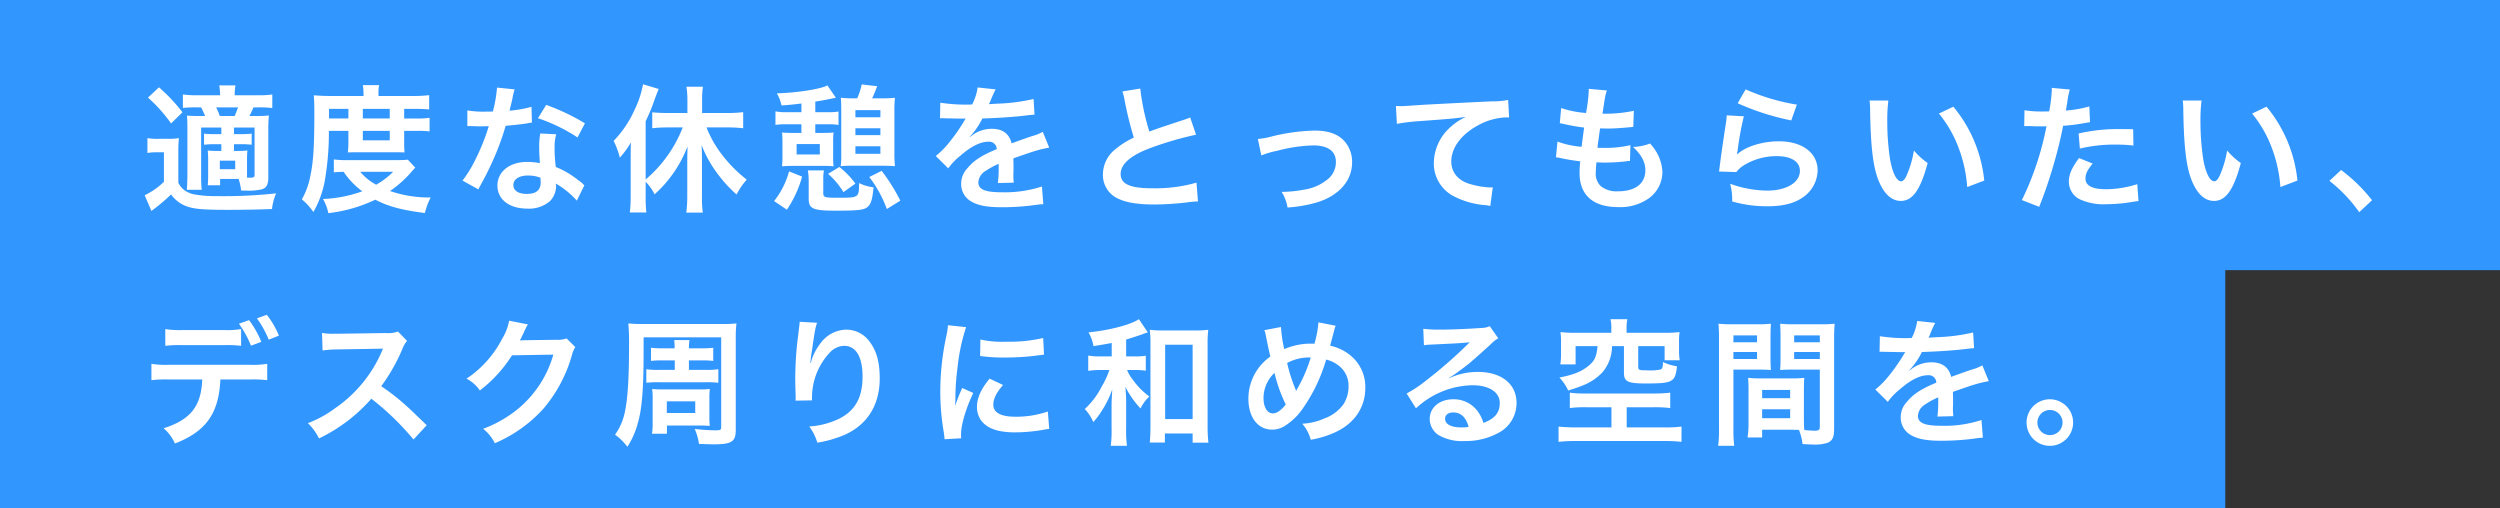
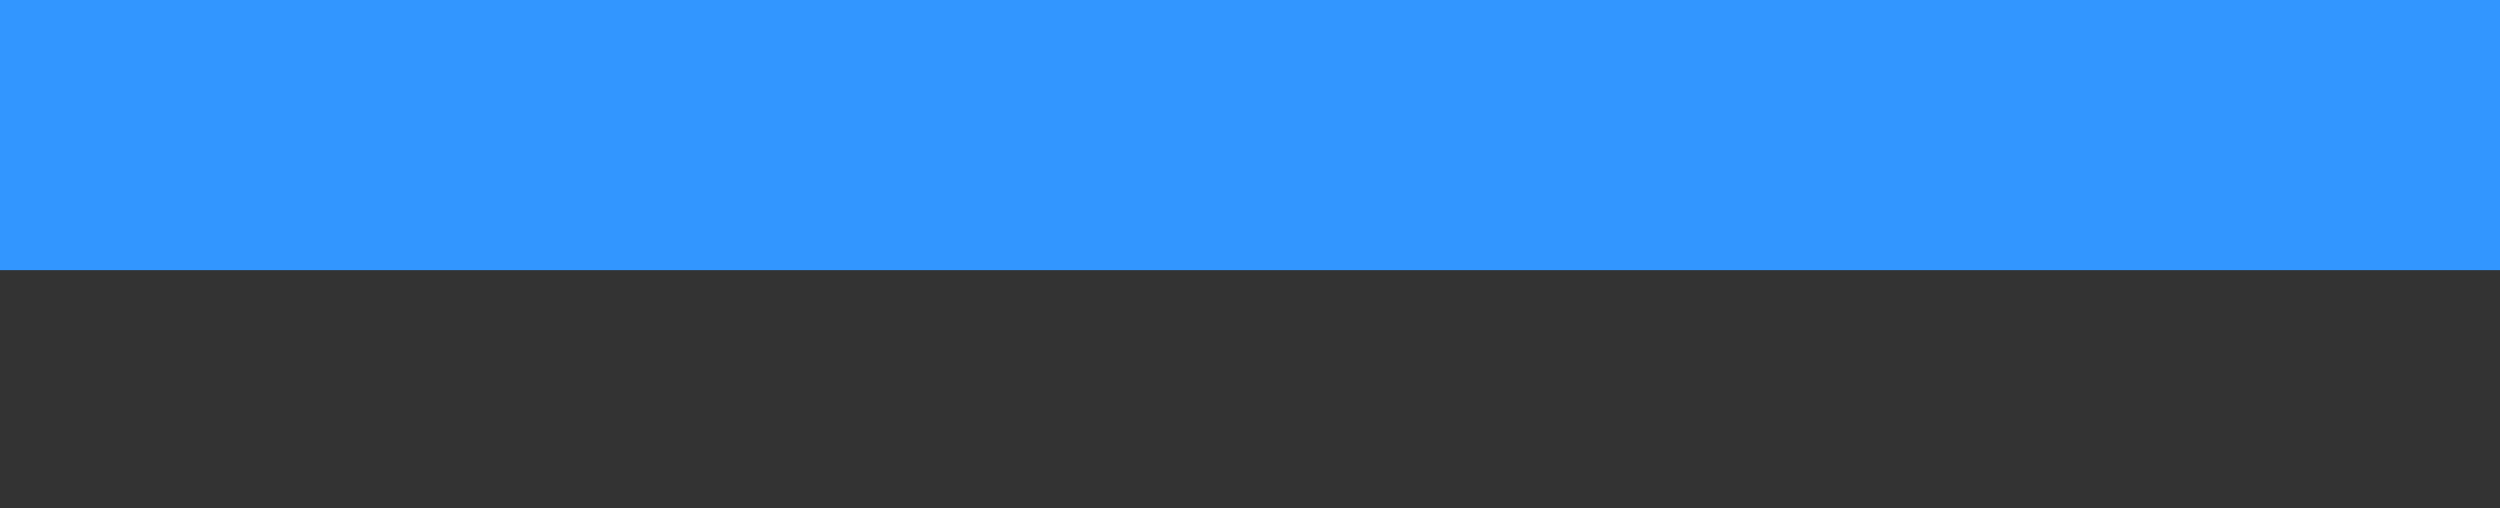
<svg xmlns="http://www.w3.org/2000/svg" width="546" height="111" viewBox="0 0 546 111">
  <rect x="0" y="0" width="546" height="111" fill="#333333" stroke="none" />
  <g id="message_1_text" transform="translate(-210 -2262)">
    <rect id="長方形_33" data-name="長方形 33" width="546" height="59" transform="translate(210 2262)" fill="#3296ff" />
-     <rect id="長方形_34" data-name="長方形 34" width="486" height="59" transform="translate(210 2314)" fill="#3296ff" />
-     <path id="パス_752" data-name="パス 752" d="M21.12-4.92a12.91,12.91,0,0,1,.54,2.52c.54.03.93.03,1.11.03a13.3,13.3,0,0,0,3.39-.27c1.05-.33,1.44-1.02,1.44-2.64V-15.57a28.984,28.984,0,0,1,.12-3.21,25.99,25.99,0,0,1-2.94.12H23.46a18.2,18.2,0,0,0,.9-1.89h1.2a19.807,19.807,0,0,1,2.91.15v-2.97a20.523,20.523,0,0,1-3.09.18H20.25a12.925,12.925,0,0,1,.18-2.16H16.89a13.231,13.231,0,0,1,.18,2.16H12.09a21.709,21.709,0,0,1-3.15-.18v2.94a26.579,26.579,0,0,1,3.09-.12h.9c.33.63.57,1.17.87,1.89h-.84c-1.53,0-2.25-.03-3.12-.09.06.96.09,1.56.09,3.12v9.69c0,1.26-.06,2.58-.12,3.39h3.24a31.336,31.336,0,0,1-.12-3.39v-10.2h4.41v1.44H16.02a19.513,19.513,0,0,1-2.46-.12v2.43a20.454,20.454,0,0,1,2.46-.12h1.32v1.47h-.87a16.435,16.435,0,0,1-2.1-.09,17.966,17.966,0,0,1,.09,1.98v3.63a18.746,18.746,0,0,1-.09,1.98h2.7V-4.92Zm1.83-4.2a18.565,18.565,0,0,1,.09-2.01,17.81,17.81,0,0,1-2.01.09H20.1v-1.47h1.38a20.977,20.977,0,0,1,2.49.12v-2.43a20.024,20.024,0,0,1-2.49.12H20.1v-1.44h4.5V-5.82c0,.54-.18.63-1.14.63h-.51V-9.12Zm-5.94-9.54a14.527,14.527,0,0,0-.81-1.89H21c-.3.81-.54,1.41-.75,1.89Zm0,9.75h3.36v1.86H17.01ZM1.32-22.68a32.286,32.286,0,0,1,5.04,5.64l2.49-2.43a36.671,36.671,0,0,0-5.13-5.46ZM1.2-10.59a10.731,10.731,0,0,1,2.01-.15H4.8v6.45A16.383,16.383,0,0,1,.6-1.35L2.07,2.07a41.4,41.4,0,0,0,4.29-3.6A7.229,7.229,0,0,0,10.17,1.2c1.62.48,3.6.63,8.67.63,3.3,0,6.6-.06,9.57-.18a11.252,11.252,0,0,1,.9-3.42,106.056,106.056,0,0,1-13.26.6,24.6,24.6,0,0,1-4.86-.42,5.443,5.443,0,0,1-1.95-.9A4.5,4.5,0,0,1,7.95-4.08v-6.48a30.584,30.584,0,0,1,.12-3.27,13.211,13.211,0,0,1-2.28.15H3.6a13.016,13.016,0,0,1-2.4-.15Zm43.89-4.83v2.82a17.692,17.692,0,0,1-.12,1.89c.54-.03.93-.03,2.1-.03h8.34c1.2,0,1.26,0,1.95.03a16.592,16.592,0,0,1-.09-1.89v-2.82h2.88a18.992,18.992,0,0,1,2.67.12v-2.97a16.209,16.209,0,0,1-2.67.15H57.27v-2.1h2.31a30.985,30.985,0,0,1,3.15.12v-3.12a27.107,27.107,0,0,1-3.63.18H51.66v-.63a7.21,7.21,0,0,1,.15-1.74H48.24a10.077,10.077,0,0,1,.15,1.71v.66H40.92c-1.29,0-2.34-.06-3.39-.15.09,1.08.12,1.86.12,4.08,0,7.11-.21,10.41-.87,13.53A16.248,16.248,0,0,1,34.92-.45a12.4,12.4,0,0,1,2.52,2.76,21.6,21.6,0,0,0,2.55-7.14,62.228,62.228,0,0,0,.84-10.59Zm-4.23-2.7v-2.1h4.23v2.1Zm7.38,0v-2.1h5.88v2.1Zm0,2.7h5.88v2.07H48.24Zm9.84,6.3c-.72.06-1.26.09-2.49.09H45.12a20.852,20.852,0,0,1-3.21-.15v2.82c.63-.06,1.08-.09,2.13-.12a17.4,17.4,0,0,0,4.08,4.26A28.35,28.35,0,0,1,39.54-.54a10.2,10.2,0,0,1,1.17,3.09A32.314,32.314,0,0,0,50.97-.39c2.79,1.47,5.79,2.28,10.83,2.91A14.672,14.672,0,0,1,63.06-.87a26.364,26.364,0,0,1-8.88-1.41,24.562,24.562,0,0,0,4.95-4.5c.27-.3.3-.33.57-.6ZM54.87-6.48a16.9,16.9,0,0,1-3.72,2.82,11.773,11.773,0,0,1-3.48-2.82ZM77.55-24.87a30.648,30.648,0,0,1-.9,5.22c-.66.03-1.17.03-1.53.03a20.83,20.83,0,0,1-4.05-.27v3.42l1.59.03c.63.03.81.03,1.2.03.36,0,.54,0,1.89-.03a46.153,46.153,0,0,1-2.82,7.08,27.308,27.308,0,0,1-2.91,4.8l3.45,1.92c.18-.36.18-.36.57-1.08,1.14-2.1,1.41-2.64,2.1-4.11a57.584,57.584,0,0,0,3.3-8.7c1.86-.15,3.69-.36,4.77-.54a5.849,5.849,0,0,1,.96-.15l-.09-3.45a25.732,25.732,0,0,1-4.8.84c.33-1.32.48-1.92.63-2.64a15.017,15.017,0,0,1,.48-2.01Zm19.2,7.8a47.357,47.357,0,0,0-8.46-4.02l-1.8,2.91a36.717,36.717,0,0,1,8.64,4.2ZM96.63-3.54a5.37,5.37,0,0,1-.45-.42,11.061,11.061,0,0,0-1.05-.81,18.743,18.743,0,0,0-4.74-2.76,31.852,31.852,0,0,1-.27-4.11,10,10,0,0,1,.36-3.03L87-14.85a15.912,15.912,0,0,0-.24,3.03c0,.9.06,2.07.15,3.45a14.9,14.9,0,0,0-2.79-.27c-3.81,0-6.48,2.13-6.48,5.16,0,3.06,2.58,5.04,6.54,5.04A6.926,6.926,0,0,0,89.16-.12,4.794,4.794,0,0,0,90.45-3.3c0-.12-.03-.33-.06-.6A18.144,18.144,0,0,1,94.98-.18Zm-9.6-1.65s.06.72.06,1.02c0,1.68-.99,2.52-3.03,2.52-1.86,0-2.94-.72-2.94-1.95,0-1.26,1.26-2.07,3.21-2.07A7.562,7.562,0,0,1,87.03-5.19Zm22.98.9a10.014,10.014,0,0,1,1.95,2.73,26.918,26.918,0,0,0,7.2-10.47c-.03.99-.06,2.16-.06,3.15V-.9a29.6,29.6,0,0,1-.21,3.33h3.6a22.221,22.221,0,0,1-.18-3.36V-9.3c0-1.26-.03-2.07-.09-3.03a26.205,26.205,0,0,0,3.93,6.84,27.264,27.264,0,0,0,3.72,3.96,15.537,15.537,0,0,1,2.22-3.24,29.5,29.5,0,0,1-5.37-5.4,24.215,24.215,0,0,1-3.42-6h4.71a27.7,27.7,0,0,1,3.3.18V-19.5a29.3,29.3,0,0,1-3.39.18h-5.58v-2.82a18.048,18.048,0,0,1,.18-2.91h-3.6a18.723,18.723,0,0,1,.21,2.91v2.82h-4.44c-1.17,0-2.34-.06-3.24-.15v3.48a28.522,28.522,0,0,1,3.24-.18h3.42a28.36,28.36,0,0,1-8.1,11.37V-17.52a41.4,41.4,0,0,0,2.01-4.89c.33-.9.48-1.26.84-2.16l-3.42-1.02a21.275,21.275,0,0,1-1.74,5.34,23.756,23.756,0,0,1-4.68,7.02,17.933,17.933,0,0,1,1.35,3.66,19.663,19.663,0,0,0,2.43-3.33c-.06,1.23-.06,1.86-.06,3.36v8.43a29.993,29.993,0,0,1-.18,3.51h3.6a31.332,31.332,0,0,1-.15-3.48ZM144.03-19.5h-3.39a10.327,10.327,0,0,1-2.28-.18v2.97a11.9,11.9,0,0,1,2.22-.15h3.45v1.89H142.2c-1.08,0-1.77-.03-2.4-.09.06.63.09,1.35.09,2.22V-9.9a21.772,21.772,0,0,1-.09,2.22c.75-.06,1.32-.09,2.4-.09h6.48a21.123,21.123,0,0,1,2.37.09,17.435,17.435,0,0,1-.09-2.1v-3.15a19.475,19.475,0,0,1,.09-2.13c-.66.06-1.35.09-2.49.09h-1.5v-1.89h2.79a12,12,0,0,1,2.28.15v-2.94a10.608,10.608,0,0,1-2.22.15h-2.85v-2.31c1.38-.21,2.13-.36,4.5-.84l-1.86-2.7c-1.38.78-6.39,1.59-11.04,1.74a8.632,8.632,0,0,1,1.02,2.64c1.83-.12,2.58-.21,4.35-.42Zm-1.05,6.96h5.07v2.28h-5.07Zm16.5-9.99c.24-.54.42-.9.6-1.35.33-.87.33-.87.51-1.29l-3.39-.39a14.357,14.357,0,0,1-.99,3.03h-.87a21.839,21.839,0,0,1-2.7-.12c.06.78.09,1.32.09,2.79v9.69a16.962,16.962,0,0,1-.12,2.46,25.08,25.08,0,0,1,2.79-.09h6.36c1.14,0,1.8.03,2.7.09a24.425,24.425,0,0,1-.12-2.91v-8.94a24.35,24.35,0,0,1,.12-3.09,22.386,22.386,0,0,1-2.85.12Zm-3.66,2.58h5.46v1.56h-5.46Zm0,3.96h5.46v1.5h-5.46Zm0,3.93h5.46v1.65h-5.46ZM140.85,1.8a24.264,24.264,0,0,0,3.33-7.23l-2.85-1.14a17.824,17.824,0,0,1-3.27,6.48Zm4.59-8.58a14.634,14.634,0,0,1,.18,2.37V-.66c0,2.28.87,2.67,6,2.67,4.2,0,5.7-.12,6.51-.57,1.02-.6,1.38-1.59,1.65-4.53a9.479,9.479,0,0,1-3.15-.93c-.03,3.21-.03,3.21-4.71,3.21-2.79,0-3.12-.09-3.12-1.02V-4.74a10.3,10.3,0,0,1,.15-2.04ZM155.82-3.9a18.3,18.3,0,0,0-3.51-3.63l-2.46,1.5a16.607,16.607,0,0,1,3.36,3.99Zm9.81,3.72a40.015,40.015,0,0,0-4.08-6.51l-2.7,1.35a26.723,26.723,0,0,1,3.84,6.99Zm8.67-17.97a3.314,3.314,0,0,1,.48-.03c.27,0,.27,0,.84.03.66,0,3.3.06,3.78.06,0,0,.39-.03.51-.03a1.467,1.467,0,0,0-.24.39,39.733,39.733,0,0,1-3.6,5.13,18.378,18.378,0,0,1-2.7,2.67l2.73,2.7a13.488,13.488,0,0,1,2.61-2.73c2.31-2.04,4.41-3.09,6.15-3.09a1.647,1.647,0,0,1,1.83,1.62c-3.39,1.41-5.1,2.55-6.45,4.23a4.781,4.781,0,0,0-1.32,3.33A4.35,4.35,0,0,0,181.11,0c1.53.9,3.51,1.26,6.69,1.26a54.412,54.412,0,0,0,7.68-.54A8.84,8.84,0,0,1,196.86.6l-.3-3.87a26.065,26.065,0,0,1-8.82,1.26c-3.63,0-5.07-.63-5.07-2.19a3.158,3.158,0,0,1,1.56-2.46,18.233,18.233,0,0,1,2.88-1.56v.72a23.748,23.748,0,0,1-.18,3.48l3.48-.09a12.318,12.318,0,0,1-.09-1.59c0-.21,0-.48.03-.99v-1.2c0-.42,0-.42-.03-1.2v-.33q3.87-1.35,4.5-1.53a26.481,26.481,0,0,1,3.33-.81l-1.41-3.45a9.373,9.373,0,0,1-2.22.9q-1.125.36-4.59,1.62c-.48-2.07-1.95-3.18-4.29-3.18a7.252,7.252,0,0,0-4.23,1.35c-.39.3-.39.3-.6.45l-.03-.06a15.524,15.524,0,0,0,2.76-3.99c3.03-.09,6.84-.33,9.03-.6,1.53-.18,1.53-.18,2.37-.24l-.21-3.42a40.528,40.528,0,0,1-7.86,1.02c-1.65.09-1.65.09-1.89.12.06-.12.12-.21.27-.54a22.924,22.924,0,0,1,1.2-2.7l-3.93-.42a11.881,11.881,0,0,1-1.2,3.72,36.253,36.253,0,0,1-6.96-.39Zm39.84-5.88a12.751,12.751,0,0,1,.48,1.95,76.44,76.44,0,0,0,2.01,8.13,18.517,18.517,0,0,0-4.08,2.58A7.045,7.045,0,0,0,209.88-6a5.678,5.678,0,0,0,2.61,5.01c1.92,1.14,4.53,1.65,8.7,1.65a63.4,63.4,0,0,0,7.02-.45A18.7,18.7,0,0,1,230.64,0l-.33-4.11a32.844,32.844,0,0,1-9.69,1.23c-4.83,0-6.87-.93-6.87-3.12,0-2.16,2.19-4.08,6.57-5.7a73.3,73.3,0,0,1,9.9-2.88l-1.29-3.78a8.21,8.21,0,0,1-1.14.45c-5.82,1.92-5.82,1.92-7.77,2.64a50.386,50.386,0,0,1-1.98-9.39Zm30.33,13.98a18.948,18.948,0,0,1,3.48-1.02,33.618,33.618,0,0,1,7.89-1.17c3.18,0,4.92,1.26,4.92,3.6a4.819,4.819,0,0,1-2.13,4.05,10.58,10.58,0,0,1-5.01,2.04,26.437,26.437,0,0,1-4.26.45h-.45a9.485,9.485,0,0,1,1.29,3.42A29.493,29.493,0,0,0,256.71.18c4.77-1.5,7.59-4.74,7.59-8.73a6.8,6.8,0,0,0-1.11-3.87c-1.35-2.07-3.66-3.06-7.08-3.06a42.386,42.386,0,0,0-9.27,1.26,15.993,15.993,0,0,1-3.12.57Zm29.61-6.9a43.548,43.548,0,0,1,4.98-.6c6.51-.48,7.68-.57,10.11-.93a13.222,13.222,0,0,0-4.17,3,10.576,10.576,0,0,0-2.85,7.08,8.027,8.027,0,0,0,4.29,7.23A18.048,18.048,0,0,0,293.46.81a6.373,6.373,0,0,1,1.02.18l.54-4.08c-.3.03-.57.03-.6.03a18.2,18.2,0,0,1-4.47-.78c-2.52-.75-3.99-2.55-3.99-4.89,0-3.03,2.25-6.03,6.06-8.01a13.417,13.417,0,0,1,5.94-1.62,4.645,4.645,0,0,1,.63.03l-.21-3.84a16.938,16.938,0,0,1-3.45.3c-8.31.39-13.29.66-14.97.75-4.41.3-4.41.3-4.95.3-.15,0-.48,0-1.14-.03Zm34.74,7.32a5.081,5.081,0,0,1,1.14.18c1.2.27,2.37.45,4.17.69a20.49,20.49,0,0,0-.15,2.55c0,4.83,2.97,7.44,8.43,7.44a10.778,10.778,0,0,0,6.78-1.98,7.138,7.138,0,0,0,2.88-5.61,9.331,9.331,0,0,0-1.29-4.41,11.528,11.528,0,0,0-1.41-1.89,11.085,11.085,0,0,1-3.72.75c1.8,1.65,2.7,3.33,2.7,5.07,0,2.94-2.19,4.62-6,4.62a5.458,5.458,0,0,1-3.72-1.11,3.751,3.751,0,0,1-1.11-3.09,21.276,21.276,0,0,1,.15-2.13c1.17.06,1.44.06,1.92.06a43.693,43.693,0,0,0,4.5-.27,3.856,3.856,0,0,1,.9-.09l.09-3.45a23.984,23.984,0,0,1-5.73.6c-.33,0-.57,0-1.47-.03.18-1.44.27-2.04.57-4.23,1.29.03,1.56.03,1.86.03,1.08,0,2.04-.06,4.2-.24.66-.06.81-.09,1.2-.12l.12-3.51a29.8,29.8,0,0,1-6.84.63c.54-3.69.63-4.14.96-5.07l-3.99-.36a1.243,1.243,0,0,1,.03.3,35.314,35.314,0,0,1-.6,4.98,22.763,22.763,0,0,1-5.43-1.08l-.3,3.3c.45.09.6.12,1.02.21a39.346,39.346,0,0,0,4.29.75c-.15,1.11-.42,3.12-.54,4.2a19.671,19.671,0,0,1-5.28-1.14Zm39.69-11.82a54.3,54.3,0,0,0,11.7,3.75l1.23-3.45a45,45,0,0,1-11.19-3.33Zm-2.4,2.64a12.243,12.243,0,0,1-.18,1.74c-.54,3.54-1.02,6.87-1.26,8.73-.15,1.14-.15,1.26-.24,1.8l3.78.12a6.531,6.531,0,0,1,1.35-1.29,13.653,13.653,0,0,1,7.47-2.19c3.18,0,5.07,1.2,5.07,3.21,0,2.55-2.94,4.32-7.17,4.32a24.219,24.219,0,0,1-8.07-1.5A13.312,13.312,0,0,1,347.31,0a27.585,27.585,0,0,0,7.65,1.05c3.48,0,5.97-.63,7.92-2.04a7.3,7.3,0,0,0,3.09-5.79c0-3.84-3.36-6.36-8.46-6.36-3.63,0-7.35,1.17-9.09,2.85l-.06-.06c.09-.45.09-.45.15-.87a63.487,63.487,0,0,1,1.35-7.38Zm31.2-3.24a14.335,14.335,0,0,1,.12,1.92c.12,8.31.66,12.66,1.89,15.66,1.2,2.88,2.82,4.35,4.83,4.35,2.55,0,4.29-2.43,5.85-8.28a14.809,14.809,0,0,1-3-2.73,22.116,22.116,0,0,1-1.59,5.43c-.36.84-.78,1.29-1.23,1.29-.96,0-1.92-1.92-2.43-5.04a56.142,56.142,0,0,1-.57-8.04,34.876,34.876,0,0,1,.24-4.56Zm15.15,2.85a26.186,26.186,0,0,1,4.26,7.38,30.413,30.413,0,0,1,1.92,8.67l3.72-1.41a29.91,29.91,0,0,0-6.75-16.14Zm18.63,2.76a4.479,4.479,0,0,1,.57-.03c.24,0,.66,0,1.2.03.51.03.81.03.96.03h1.74a2.54,2.54,0,0,0,.39-.03A64.1,64.1,0,0,1,410.58-.3l3.78,1.47a101.715,101.715,0,0,0,3.36-9.93c.78-2.73,1.53-5.91,1.86-7.77a40.9,40.9,0,0,0,4.92-.63c.72-.12.72-.12.96-.15l-.15-3.45a24.9,24.9,0,0,1-5.13.9c.12-.69.15-.87.3-1.71a17.049,17.049,0,0,1,.57-2.88l-3.96-.36a4.071,4.071,0,0,1,.03.54,36.415,36.415,0,0,1-.57,4.59c-.69.03-1.02.03-1.38.03a23.869,23.869,0,0,1-4.02-.27Zm23.79.66c-1.89-.03-2.16-.03-2.97-.03a38.5,38.5,0,0,0-8.94.96l.27,3.3a32.377,32.377,0,0,1,7.92-.87,31.232,31.232,0,0,1,3.78.21Zm-11.82,6.3c-1.65,2.25-2.22,3.6-2.22,5.19A4.335,4.335,0,0,0,422.97-.6,12.181,12.181,0,0,0,429,.6a34.911,34.911,0,0,0,5.58-.48c.69-.12.93-.15,1.47-.21l-.27-3.69a22.959,22.959,0,0,1-6.81,1.11c-3,0-4.5-.78-4.5-2.31,0-1.05.36-1.8,1.56-3.3Zm22.65-12.57a14.335,14.335,0,0,1,.12,1.92c.12,8.31.66,12.66,1.89,15.66,1.2,2.88,2.82,4.35,4.83,4.35,2.55,0,4.29-2.43,5.85-8.28a14.809,14.809,0,0,1-3-2.73,22.116,22.116,0,0,1-1.59,5.43c-.36.84-.78,1.29-1.23,1.29-.96,0-1.92-1.92-2.43-5.04a56.142,56.142,0,0,1-.57-8.04,34.876,34.876,0,0,1,.24-4.56Zm15.15,2.85a26.185,26.185,0,0,1,4.26,7.38,30.413,30.413,0,0,1,1.92,8.67l3.72-1.41a29.909,29.909,0,0,0-6.75-16.14ZM477.75-4.5a32.289,32.289,0,0,1,6.51,6.84l2.79-2.61a35.066,35.066,0,0,0-6.75-6.6ZM21.66,27.87a18.883,18.883,0,0,1-3.87.21H8.97a19.244,19.244,0,0,1-3.87-.21v3.66a24.787,24.787,0,0,1,3.81-.15h8.94a24.531,24.531,0,0,1,3.81.15Zm1.89,11.01a26.355,26.355,0,0,1,3.81.15V35.46a19.609,19.609,0,0,1-3.87.21H5.94a19.609,19.609,0,0,1-3.87-.21v3.57a26.355,26.355,0,0,1,3.81-.15h7.29c-.21,5.82-2.55,8.79-8.43,10.65A9.537,9.537,0,0,1,7.2,52.86c6.78-2.61,9.6-6.57,9.93-13.98Zm6.36-9.57a18.4,18.4,0,0,0-2.64-4.56l-2.16.78a21.791,21.791,0,0,1,2.58,4.65ZM21.18,26.7a22.117,22.117,0,0,1,2.64,4.8l2.25-.84a21.171,21.171,0,0,0-2.67-4.74ZM62.19,48.87c-3.63-3.51-3.63-3.51-4.38-4.17a46.5,46.5,0,0,0-5.55-4.35,39.731,39.731,0,0,0,4.68-8.28,5.77,5.77,0,0,1,.96-1.62l-1.98-2.04a6.5,6.5,0,0,1-2.67.33l-10.56.15h-.72a13.129,13.129,0,0,1-2.64-.18l.12,3.84a23.643,23.643,0,0,1,3.27-.24c9.45-.15,9.45-.15,9.93-.18l-.33.78A28.917,28.917,0,0,1,42.24,45.12a24.768,24.768,0,0,1-6,3.3,12.035,12.035,0,0,1,2.43,3.33A35.651,35.651,0,0,0,50.1,43.08a57.67,57.67,0,0,1,9.21,8.91ZM92.73,29.91a5.315,5.315,0,0,1-2.19.3l-6.57.09c-.57,0-1.05.03-1.44.06a7.075,7.075,0,0,0,.48-.96l.39-.78a6.054,6.054,0,0,1,.39-.84,6.134,6.134,0,0,1,.51-.93l-4.11-.81A11.2,11.2,0,0,1,78.66,30a23.078,23.078,0,0,1-7.77,8.7,7.971,7.971,0,0,1,2.91,2.58,29.363,29.363,0,0,0,7.02-7.68l9.03-.15a23.756,23.756,0,0,1-8.76,12.66,27.017,27.017,0,0,1-6.57,3.54,9.243,9.243,0,0,1,2.55,3.15,30.307,30.307,0,0,0,10.68-7.62A31.117,31.117,0,0,0,93.9,33.6a5.643,5.643,0,0,1,.75-1.8Zm23.64,6.87h-3.48a14.871,14.871,0,0,1-2.73-.15V39.6a21.532,21.532,0,0,1,2.7-.12h10.32a21.532,21.532,0,0,1,2.7.12V36.63a15.1,15.1,0,0,1-2.7.15h-3.72V34.71h3.03a16.041,16.041,0,0,1,2.28.12V31.95a17.16,17.16,0,0,1-2.28.12h-3.03a12.676,12.676,0,0,1,.12-1.8h-3.33a13.608,13.608,0,0,1,.09,1.8h-2.85a16.78,16.78,0,0,1-2.31-.12v2.88a15.774,15.774,0,0,1,2.28-.12h2.91Zm-6.96-10.02a29.419,29.419,0,0,1-3.18-.12,51.32,51.32,0,0,1,.15,5.22c0,7.2-.33,11.76-1.02,14.61a12.588,12.588,0,0,1-2.04,4.47,11.92,11.92,0,0,1,2.7,2.64,17.965,17.965,0,0,0,2.28-5.16c.9-3.06,1.26-7.53,1.26-15.33V29.67h16.95V49.26c0,.66-.15.72-1.41.72a42.906,42.906,0,0,1-4.38-.3,11.89,11.89,0,0,1,.93,3.27c1.41.06,2.67.09,3.3.09,3.84,0,4.74-.6,4.74-3.12V30.03a27.223,27.223,0,0,1,.15-3.39,27.7,27.7,0,0,1-3.18.12Zm14.52,16.29a19.24,19.24,0,0,1,.09-2.1,15.393,15.393,0,0,1-2.34.09h-8.04a18.563,18.563,0,0,1-2.22-.09,12.123,12.123,0,0,1,.12,2.04v5.34a13.622,13.622,0,0,1-.15,2.4h3.27v-1.8h7.11c.87,0,1.44.03,2.25.09a17.091,17.091,0,0,1-.09-2.01Zm-9.3.6h6.21V46.2h-6.21Zm29.01-17.37a7.051,7.051,0,0,1-.09,1.02l-.45,3.72c-.24,2.07-.42,5.4-.42,7.83,0,.6.06,2.82.09,3.69v.57a2.333,2.333,0,0,1-.03.39l3.6-.06v-.63a14.384,14.384,0,0,1,3.78-9.69,4.465,4.465,0,0,1,3.24-1.59c2.58,0,4.02,2.4,4.02,6.72,0,4.56-1.59,7.41-5.07,9.18a17.512,17.512,0,0,1-6.57,1.71,11.475,11.475,0,0,1,1.77,3.54A25.585,25.585,0,0,0,153.39,51c5.04-2.22,7.74-6.54,7.74-12.33,0-3.54-.66-5.97-2.16-7.98a6.282,6.282,0,0,0-5.13-2.7,7.162,7.162,0,0,0-5.7,3.06,12.128,12.128,0,0,0-1.89,3.57,6.587,6.587,0,0,1-.18.66h-.09c.06-.72.18-1.74.39-3,.57-3.99.72-4.77,1.08-5.79Zm35.28,25.44c-.03-.39-.03-.63-.03-.81,0-2.13,1.02-5.61,2.67-9.09l-2.4-1.08a30.594,30.594,0,0,0-1.56,3.96c.03-.75.06-.99.06-1.65a50.089,50.089,0,0,1,.45-6.63A41.36,41.36,0,0,1,180,27.45l-3.96-.42a19.63,19.63,0,0,1-.45,2.79,57.594,57.594,0,0,0-1.23,11.73,52.328,52.328,0,0,0,.78,8.97c.09.69.12.87.15,1.41Zm4.14-17.97a35.613,35.613,0,0,0,5.4.33,53.737,53.737,0,0,0,6.42-.36c1.44-.18,1.89-.24,2.13-.27l-.18-3.63a33.082,33.082,0,0,1-8.16.81,21.631,21.631,0,0,1-5.55-.48Zm2.07,4.95c-1.86,2.22-2.76,4.23-2.76,6.18a5.025,5.025,0,0,0,.9,2.94c1.32,1.77,3.72,2.61,7.44,2.61a37,37,0,0,0,6.21-.57,10.026,10.026,0,0,1,1.23-.18l-.3-3.81a21.083,21.083,0,0,1-7.14,1.14c-3.12,0-4.77-.9-4.77-2.61,0-1.29.63-2.58,2.13-4.32Zm26.67-4.86h-2.31a15.318,15.318,0,0,1-2.82-.18v3.33a18.5,18.5,0,0,1,2.76-.18h1.86a18.491,18.491,0,0,1-1.62,3.51,17.471,17.471,0,0,1-3.75,5.01,9.912,9.912,0,0,1,1.86,2.85,17.851,17.851,0,0,0,2.04-2.76,21.1,21.1,0,0,0,2.1-4.38c-.12,2.1-.15,2.73-.15,3.54v4.98a25.422,25.422,0,0,1-.18,3.81h3.54a24.946,24.946,0,0,1-.18-3.81V44.31a32.871,32.871,0,0,0-.18-3.84,20.154,20.154,0,0,0,3.33,4.74,8.282,8.282,0,0,1,1.92-2.61,16.274,16.274,0,0,1-3.63-3.69,7.659,7.659,0,0,1-1.23-2.1h1.53a15.515,15.515,0,0,1,2.55.15V33.69a13.668,13.668,0,0,1-2.52.15h-1.77V30.15c.84-.24,2.73-.84,3.6-1.17a1.076,1.076,0,0,1,.33-.12c.42-.15.42-.15.63-.21l.18-.06-1.95-2.88c-1.83,1.23-6.48,2.43-11.01,2.88a8.948,8.948,0,0,1,1.08,3c2.07-.33,2.79-.45,3.99-.69Zm11.61,16.83h6.06v2.01h3.45a33.234,33.234,0,0,1-.18-3.84V31.2a23.175,23.175,0,0,1,.15-3.18,21.217,21.217,0,0,1-2.97.15h-6.87a20.505,20.505,0,0,1-2.94-.15,23.714,23.714,0,0,1,.15,3.18V49.14c0,1.35-.06,2.58-.15,3.51h3.3Zm.06-19.38h6V47.52h-6Zm21.66-3.18a3.84,3.84,0,0,1,.3,1.02c.33,1.68.87,4.29,1.02,4.74a11.237,11.237,0,0,0-4.8,9.21c0,4.05,2.07,6.75,5.16,6.75a5.02,5.02,0,0,0,2.79-.81,13.46,13.46,0,0,0,3.57-3.3,36.038,36.038,0,0,0,5.46-11.19,7.078,7.078,0,0,1,2.7,1.29,5.492,5.492,0,0,1,2.19,4.65,7.189,7.189,0,0,1-1.02,3.69,8.736,8.736,0,0,1-4.2,3.21,13.622,13.622,0,0,1-4.89,1.17,8.71,8.71,0,0,1,1.86,3.51,22,22,0,0,0,4.89-1.44c4.47-1.89,7.02-5.46,7.02-9.87a8.849,8.849,0,0,0-3.66-7.44,10.365,10.365,0,0,0-4.02-1.8c.12-.42.51-1.89.93-3.51a3.186,3.186,0,0,1,.3-.84l-3.78-.75a23.022,23.022,0,0,1-.87,4.65h-.81a14.522,14.522,0,0,0-5.79,1.2,29.482,29.482,0,0,1-.72-4.83Zm2.22,9.33a32.229,32.229,0,0,0,2.46,6.9c-1.02,1.29-1.98,1.95-2.82,1.95-1.2,0-2.04-1.35-2.04-3.3A7.585,7.585,0,0,1,247.35,37.44Zm4.71,3.96a2.568,2.568,0,0,0-.15-.45,34.852,34.852,0,0,1-1.8-5.67,9.95,9.95,0,0,1,5.16-1.2,33.01,33.01,0,0,1-3,6.93,2.429,2.429,0,0,0-.18.39Zm33.36-2.85a11.777,11.777,0,0,0,1.23-.78c.6-.39,2.76-2.01,3.3-2.46,1.02-.87,3.21-2.82,4.71-4.2a6.431,6.431,0,0,1,1.56-1.23l-1.86-2.64a4.42,4.42,0,0,1-1.86.39c-2.91.21-6.57.36-9.12.36a27.132,27.132,0,0,1-3.54-.18l.15,3.6a10.119,10.119,0,0,1,1.44-.15c5.43-.24,7.35-.36,8.49-.51l.03.03-.54.54a100.17,100.17,0,0,1-8.97,7.8,26.98,26.98,0,0,1-4.23,2.82l2.04,3.24a18.485,18.485,0,0,1,12.36-5.04c3.63,0,5.94,1.53,5.94,3.87,0,2.13-1.08,3.42-3.57,4.35a8.068,8.068,0,0,0-1.38-2.7,6.457,6.457,0,0,0-5.19-2.46c-3,0-5.16,1.8-5.16,4.29a4.282,4.282,0,0,0,1.8,3.45,10.149,10.149,0,0,0,5.82,1.38,14.843,14.843,0,0,0,7.26-1.71,7.331,7.331,0,0,0,4.08-6.63c0-4.11-3.3-6.75-8.43-6.75a14.644,14.644,0,0,0-6.3,1.38Zm4.32,10.68a8.12,8.12,0,0,1-1.56.12c-2.22,0-3.57-.69-3.57-1.89,0-.84.69-1.38,1.77-1.38C288.06,46.08,289.2,47.16,289.74,49.23Zm31.17-20.55h-7.8a26.555,26.555,0,0,1-3.3-.15,15.855,15.855,0,0,1,.12,2.25v2.37a15.78,15.78,0,0,1-.15,2.43h3.33V31.59h4.8c-.24,2.46-.72,3.39-2.34,4.59-1.47,1.08-3,1.68-6,2.28a10.225,10.225,0,0,1,1.92,2.82,32.124,32.124,0,0,0,3.3-1.14,11.759,11.759,0,0,0,4.2-2.85,8.8,8.8,0,0,0,2.07-5.7h2.61v5.79c0,1.98.81,2.37,4.83,2.37,3.63,0,4.83-.15,5.64-.72.66-.48.93-1.23,1.11-3.03a11.027,11.027,0,0,1-3.06-.93c0,1.08-.12,1.47-.51,1.62a10.878,10.878,0,0,1-2.49.21h-.15c-.51-.03-.87-.03-1.08-.03-.96-.03-1.17-.15-1.17-.72V31.59h5.76v3.09h3.3a13.063,13.063,0,0,1-.15-2.25V30.78a15.325,15.325,0,0,1,.12-2.25,26.851,26.851,0,0,1-3.3.15h-8.28V27.66a8.989,8.989,0,0,1,.18-1.95h-3.69a7.987,7.987,0,0,1,.18,1.95Zm.03,16.26v4.41h-7.83c-1.29,0-3.06-.09-3.72-.18V52.5a31.694,31.694,0,0,1,3.72-.18h19.44a31.494,31.494,0,0,1,3.69.18V49.17a28.14,28.14,0,0,1-3.69.18h-8.28V44.94h6a27.258,27.258,0,0,1,3.51.18V41.76a28.438,28.438,0,0,1-3.54.18H315a22,22,0,0,1-3.15-.18v3.36a25.007,25.007,0,0,1,3.45-.18Zm42.03-3.72c0-1.17.03-1.92.09-2.7a24.127,24.127,0,0,1-2.79.12h-6.69a24.461,24.461,0,0,1-2.79-.12c.06.81.09,1.65.09,2.7v7.32a20.682,20.682,0,0,1-.21,3h3.18V49.86h6.36c.24,0,.81,0,1.68.03a11.4,11.4,0,0,1,.78,3.09c1.53.09,1.65.09,2.07.09a9.138,9.138,0,0,0,3.39-.36c1.08-.45,1.44-1.23,1.44-3.03V30.03c0-1.5.03-2.25.12-3.33a26.911,26.911,0,0,1-3.09.12h-5.76a25.669,25.669,0,0,1-3.06-.12c.06.93.09,1.77.09,2.79v4.59c0,1.29-.03,1.86-.09,2.73.75-.06,1.71-.09,2.76-.09h5.91V49.26c0,.6-.27.81-1.11.81-.54,0-1.62-.09-2.28-.15-.06-.78-.09-1.47-.09-2.61Zm-2.13-11.97h5.61v1.5h-5.61Zm0,3.63h5.61v1.53h-5.61Zm-6.99,8.28h6.12v1.8h-6.12Zm0,4.23h6.12v1.95h-6.12Zm-6.27-8.67h5.43c1.05,0,1.98.03,2.76.09-.06-.66-.09-1.35-.09-2.73V29.49c0-1.17.03-1.83.09-2.79a25.348,25.348,0,0,1-3.06.12H347.4a27.248,27.248,0,0,1-3.09-.12,33.261,33.261,0,0,1,.12,3.36V49.65a26.82,26.82,0,0,1-.18,3.72h3.51a26.022,26.022,0,0,1-.18-3.69Zm0-7.47h5.16v1.5h-5.16Zm0,3.63h5.16v1.53h-5.16Zm31.92-.03a3.315,3.315,0,0,1,.48-.03c.27,0,.27,0,.84.03.66,0,3.3.06,3.78.06,0,0,.39-.03.51-.03a1.468,1.468,0,0,0-.24.39,39.737,39.737,0,0,1-3.6,5.13,18.379,18.379,0,0,1-2.7,2.67l2.73,2.7a13.489,13.489,0,0,1,2.61-2.73c2.31-2.04,4.41-3.09,6.15-3.09a1.647,1.647,0,0,1,1.83,1.62c-3.39,1.41-5.1,2.55-6.45,4.23a4.781,4.781,0,0,0-1.32,3.33A4.35,4.35,0,0,0,386.31,51c1.53.9,3.51,1.26,6.69,1.26a54.413,54.413,0,0,0,7.68-.54,8.839,8.839,0,0,1,1.38-.12l-.3-3.87a26.065,26.065,0,0,1-8.82,1.26c-3.63,0-5.07-.63-5.07-2.19a3.158,3.158,0,0,1,1.56-2.46,18.232,18.232,0,0,1,2.88-1.56v.72a23.751,23.751,0,0,1-.18,3.48l3.48-.09a12.318,12.318,0,0,1-.09-1.59c0-.21,0-.48.03-.99v-1.2c0-.42,0-.42-.03-1.2v-.33q3.87-1.35,4.5-1.53a26.481,26.481,0,0,1,3.33-.81l-1.41-3.45a9.372,9.372,0,0,1-2.22.9q-1.125.36-4.59,1.62c-.48-2.07-1.95-3.18-4.29-3.18a7.252,7.252,0,0,0-4.23,1.35c-.39.3-.39.3-.6.45l-.03-.06a15.524,15.524,0,0,0,2.76-3.99c3.03-.09,6.84-.33,9.03-.6,1.53-.18,1.53-.18,2.37-.24l-.21-3.42a40.528,40.528,0,0,1-7.86,1.02c-1.65.09-1.65.09-1.89.12.06-.12.12-.21.27-.54a22.91,22.91,0,0,1,1.2-2.7l-3.93-.42a11.881,11.881,0,0,1-1.2,3.72,36.253,36.253,0,0,1-6.96-.39ZM416.7,43.2a5.085,5.085,0,1,0,5.07,5.07A5.083,5.083,0,0,0,416.7,43.2Zm0,2.34a2.745,2.745,0,1,1-2.73,2.73A2.74,2.74,0,0,1,416.7,45.54Z" transform="translate(241 2306)" fill="#fff" />
  </g>
</svg>